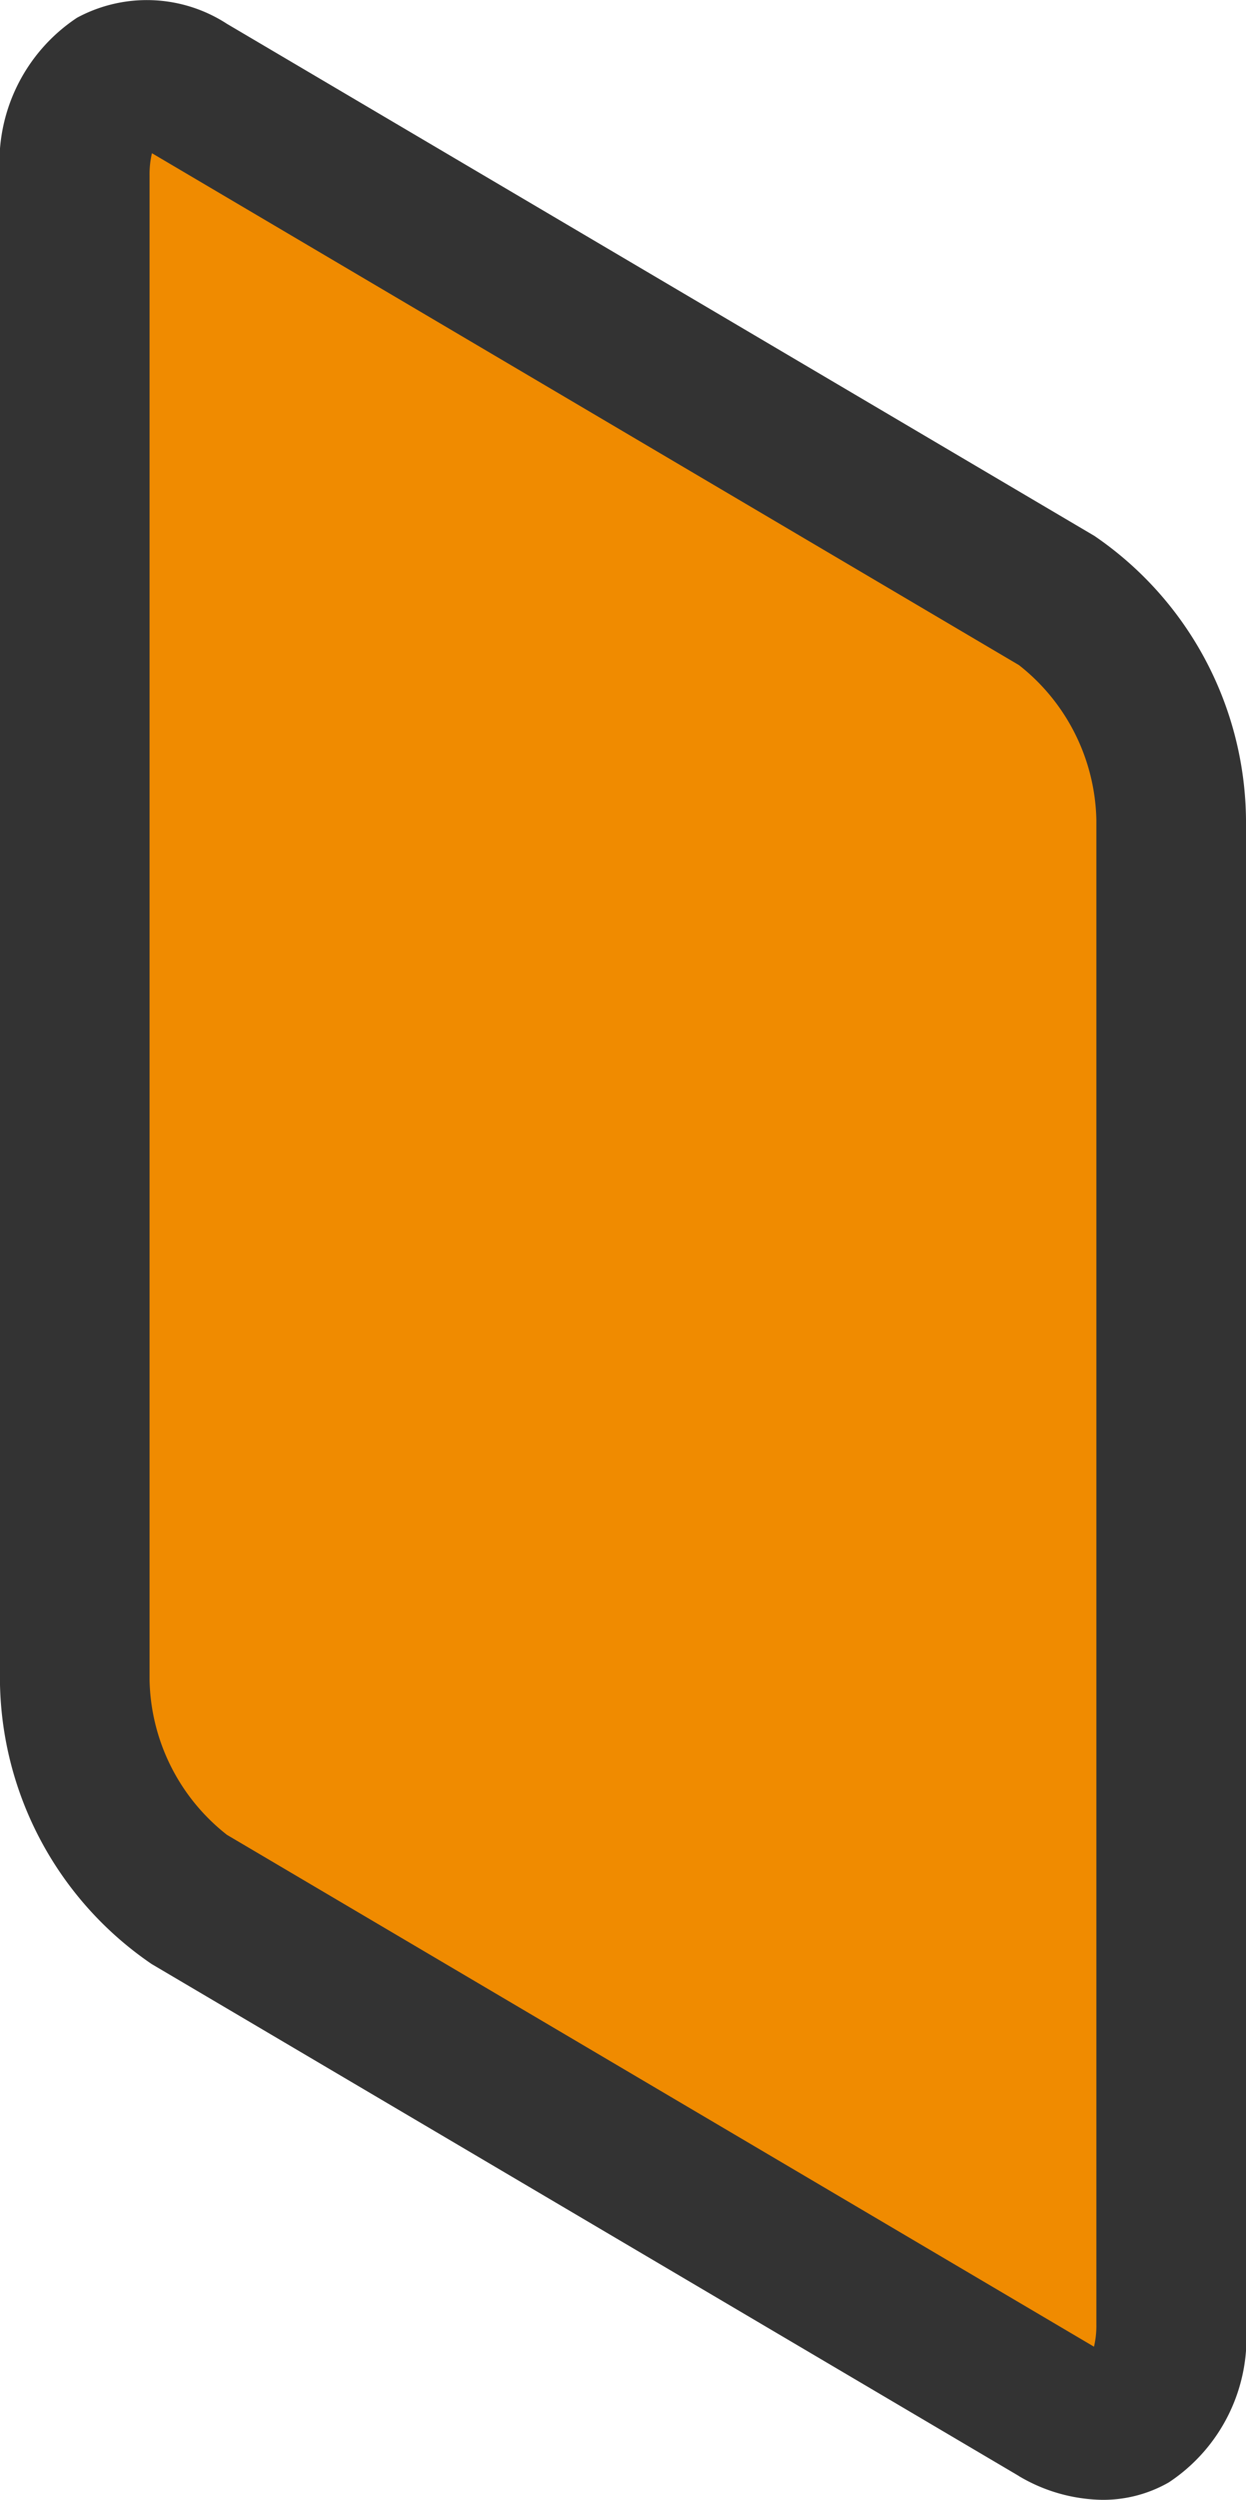
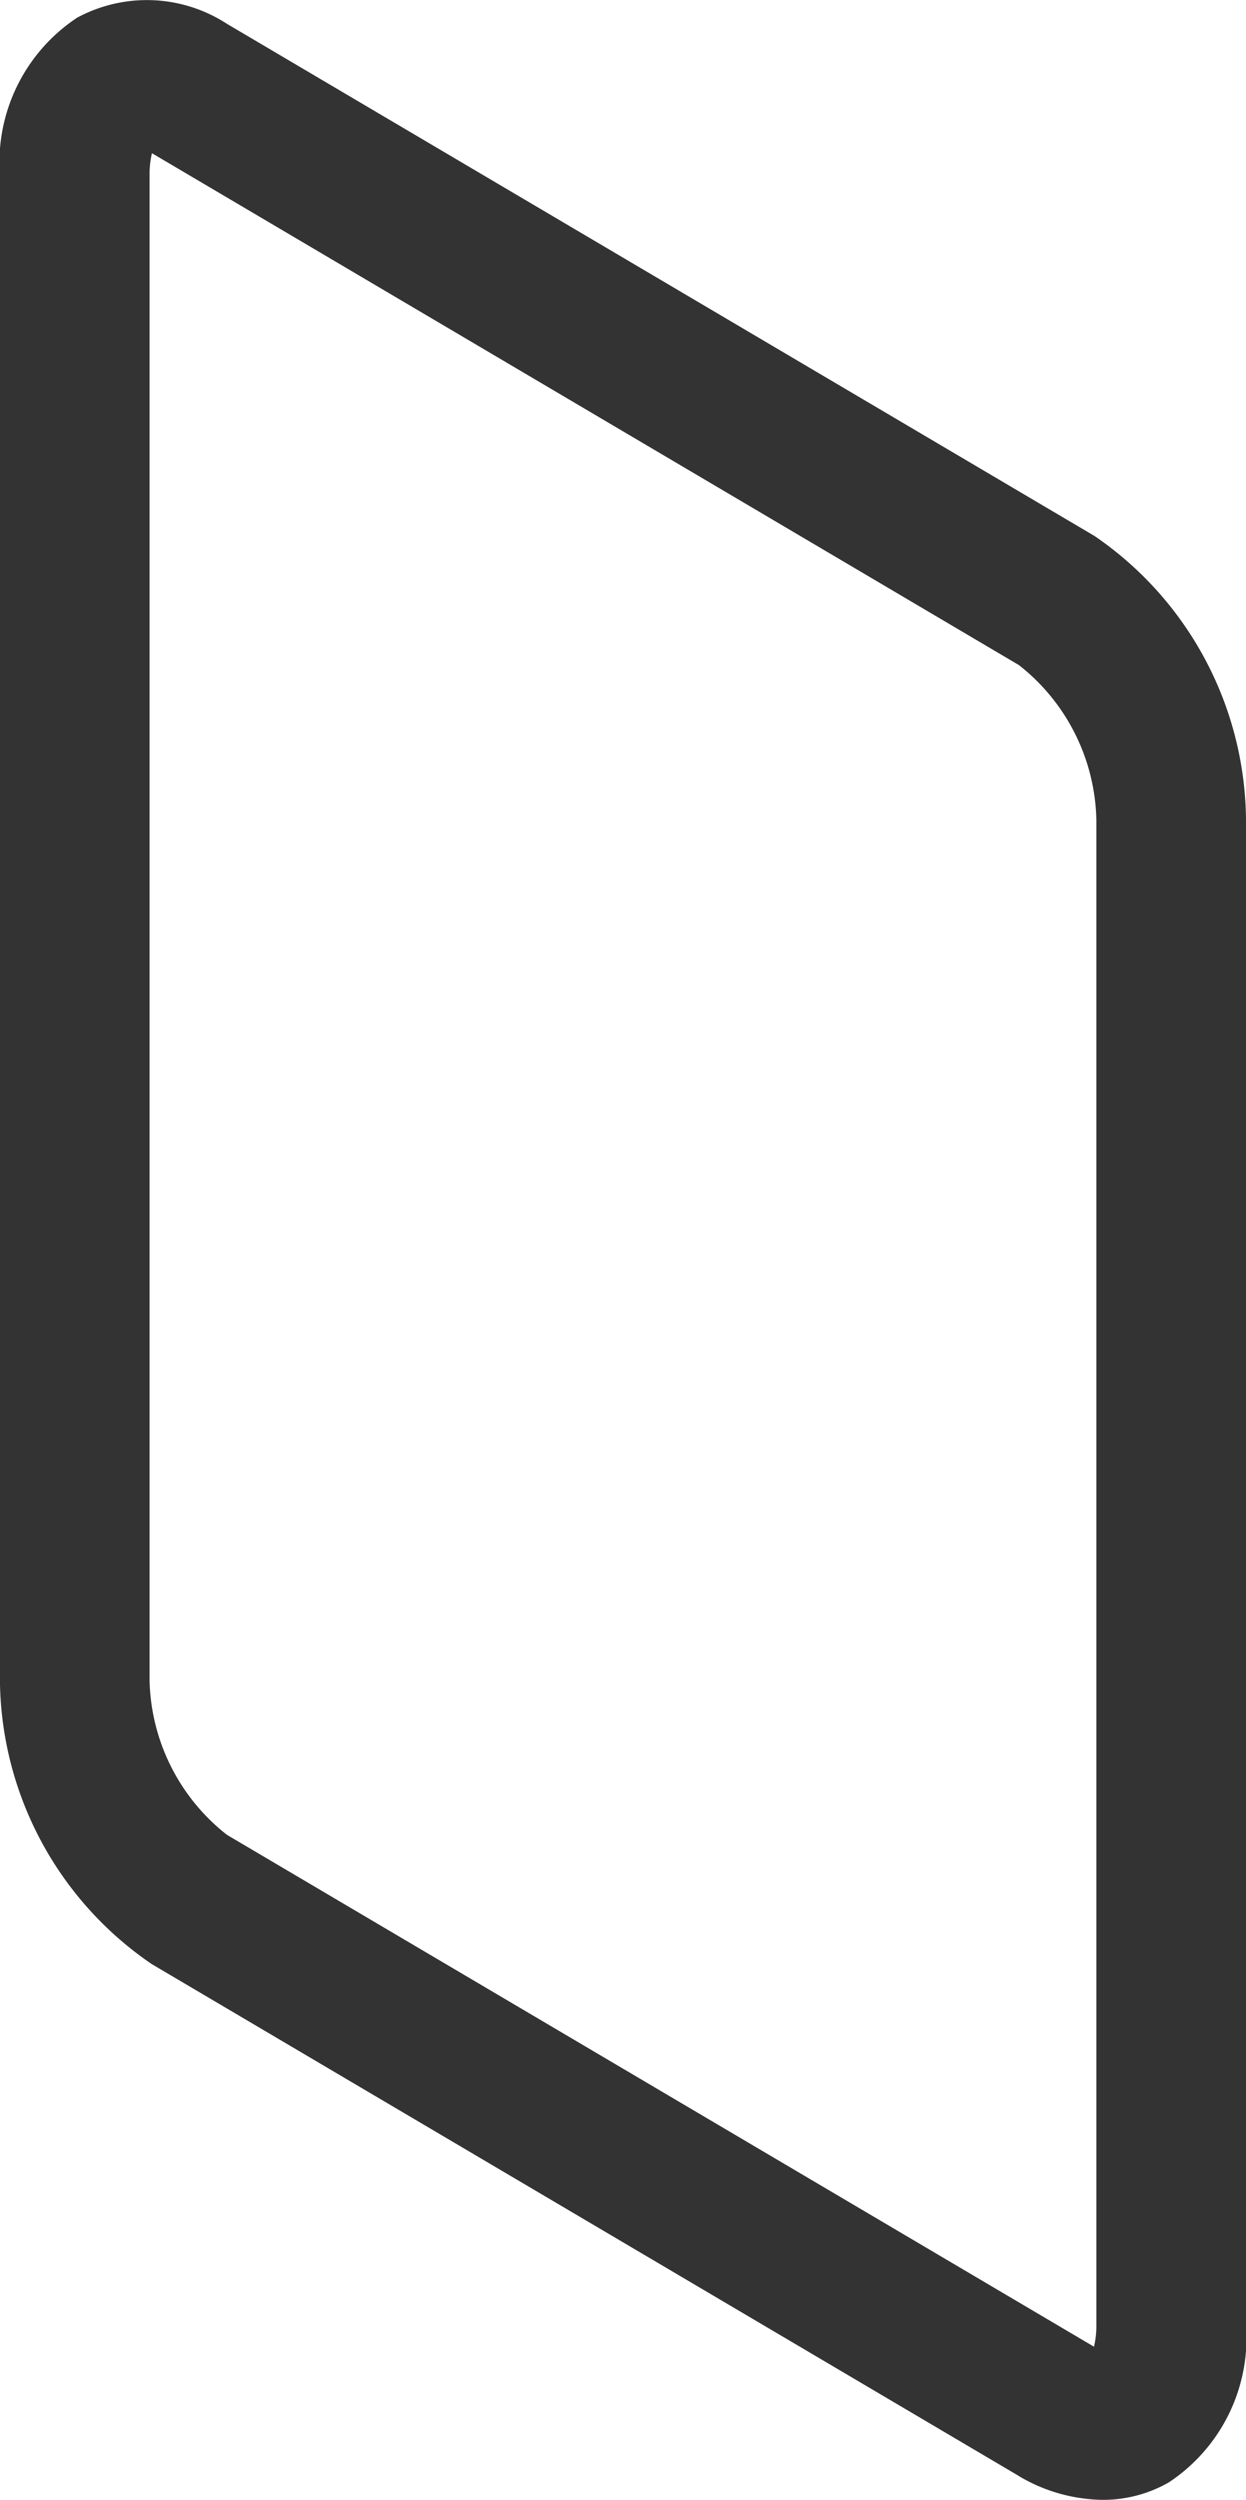
<svg xmlns="http://www.w3.org/2000/svg" id="グループ_11280" data-name="グループ 11280" width="18.818" height="37.739" viewBox="0 0 18.818 37.739">
-   <path id="パス_4549" data-name="パス 4549" d="M1109.7,302.82l-13.091-7.725a4.152,4.152,0,0,1-1.734-3.312V269.065c0-1.277.776-1.863,1.734-1.31l13.091,7.725a4.154,4.154,0,0,1,1.734,3.313v22.716C1111.436,302.786,1110.66,303.373,1109.7,302.82Z" transform="translate(-1093.749 -266.418)" fill="#f08b00" />
-   <path id="パス_4550" data-name="パス 4550" d="M1110.381,304.144a2.536,2.536,0,0,1-1.256-.358l-.008-.006-13.091-7.725a5.241,5.241,0,0,1-2.291-4.285V269.053a2.619,2.619,0,0,1,1.164-2.38,2.22,2.22,0,0,1,2.265.092l13.1,7.73a5.244,5.244,0,0,1,2.29,4.285V301.5a2.616,2.616,0,0,1-1.165,2.38A1.994,1.994,0,0,1,1110.381,304.144Zm-.123-2.312h0a1.374,1.374,0,0,0,.036-.336V278.781a3.051,3.051,0,0,0-1.169-2.335l-13.094-7.728a1.372,1.372,0,0,0-.036.335V291.77a3.045,3.045,0,0,0,1.169,2.335Z" transform="translate(-1093.736 -266.405)" fill="#333" />
+   <path id="パス_4550" data-name="パス 4550" d="M1110.381,304.144a2.536,2.536,0,0,1-1.256-.358l-.008-.006-13.091-7.725a5.241,5.241,0,0,1-2.291-4.285V269.053a2.619,2.619,0,0,1,1.164-2.38,2.22,2.22,0,0,1,2.265.092l13.1,7.73a5.244,5.244,0,0,1,2.29,4.285V301.5a2.616,2.616,0,0,1-1.165,2.38A1.994,1.994,0,0,1,1110.381,304.144Zm-.123-2.312a1.374,1.374,0,0,0,.036-.336V278.781a3.051,3.051,0,0,0-1.169-2.335l-13.094-7.728a1.372,1.372,0,0,0-.036.335V291.77a3.045,3.045,0,0,0,1.169,2.335Z" transform="translate(-1093.736 -266.405)" fill="#333" />
</svg>